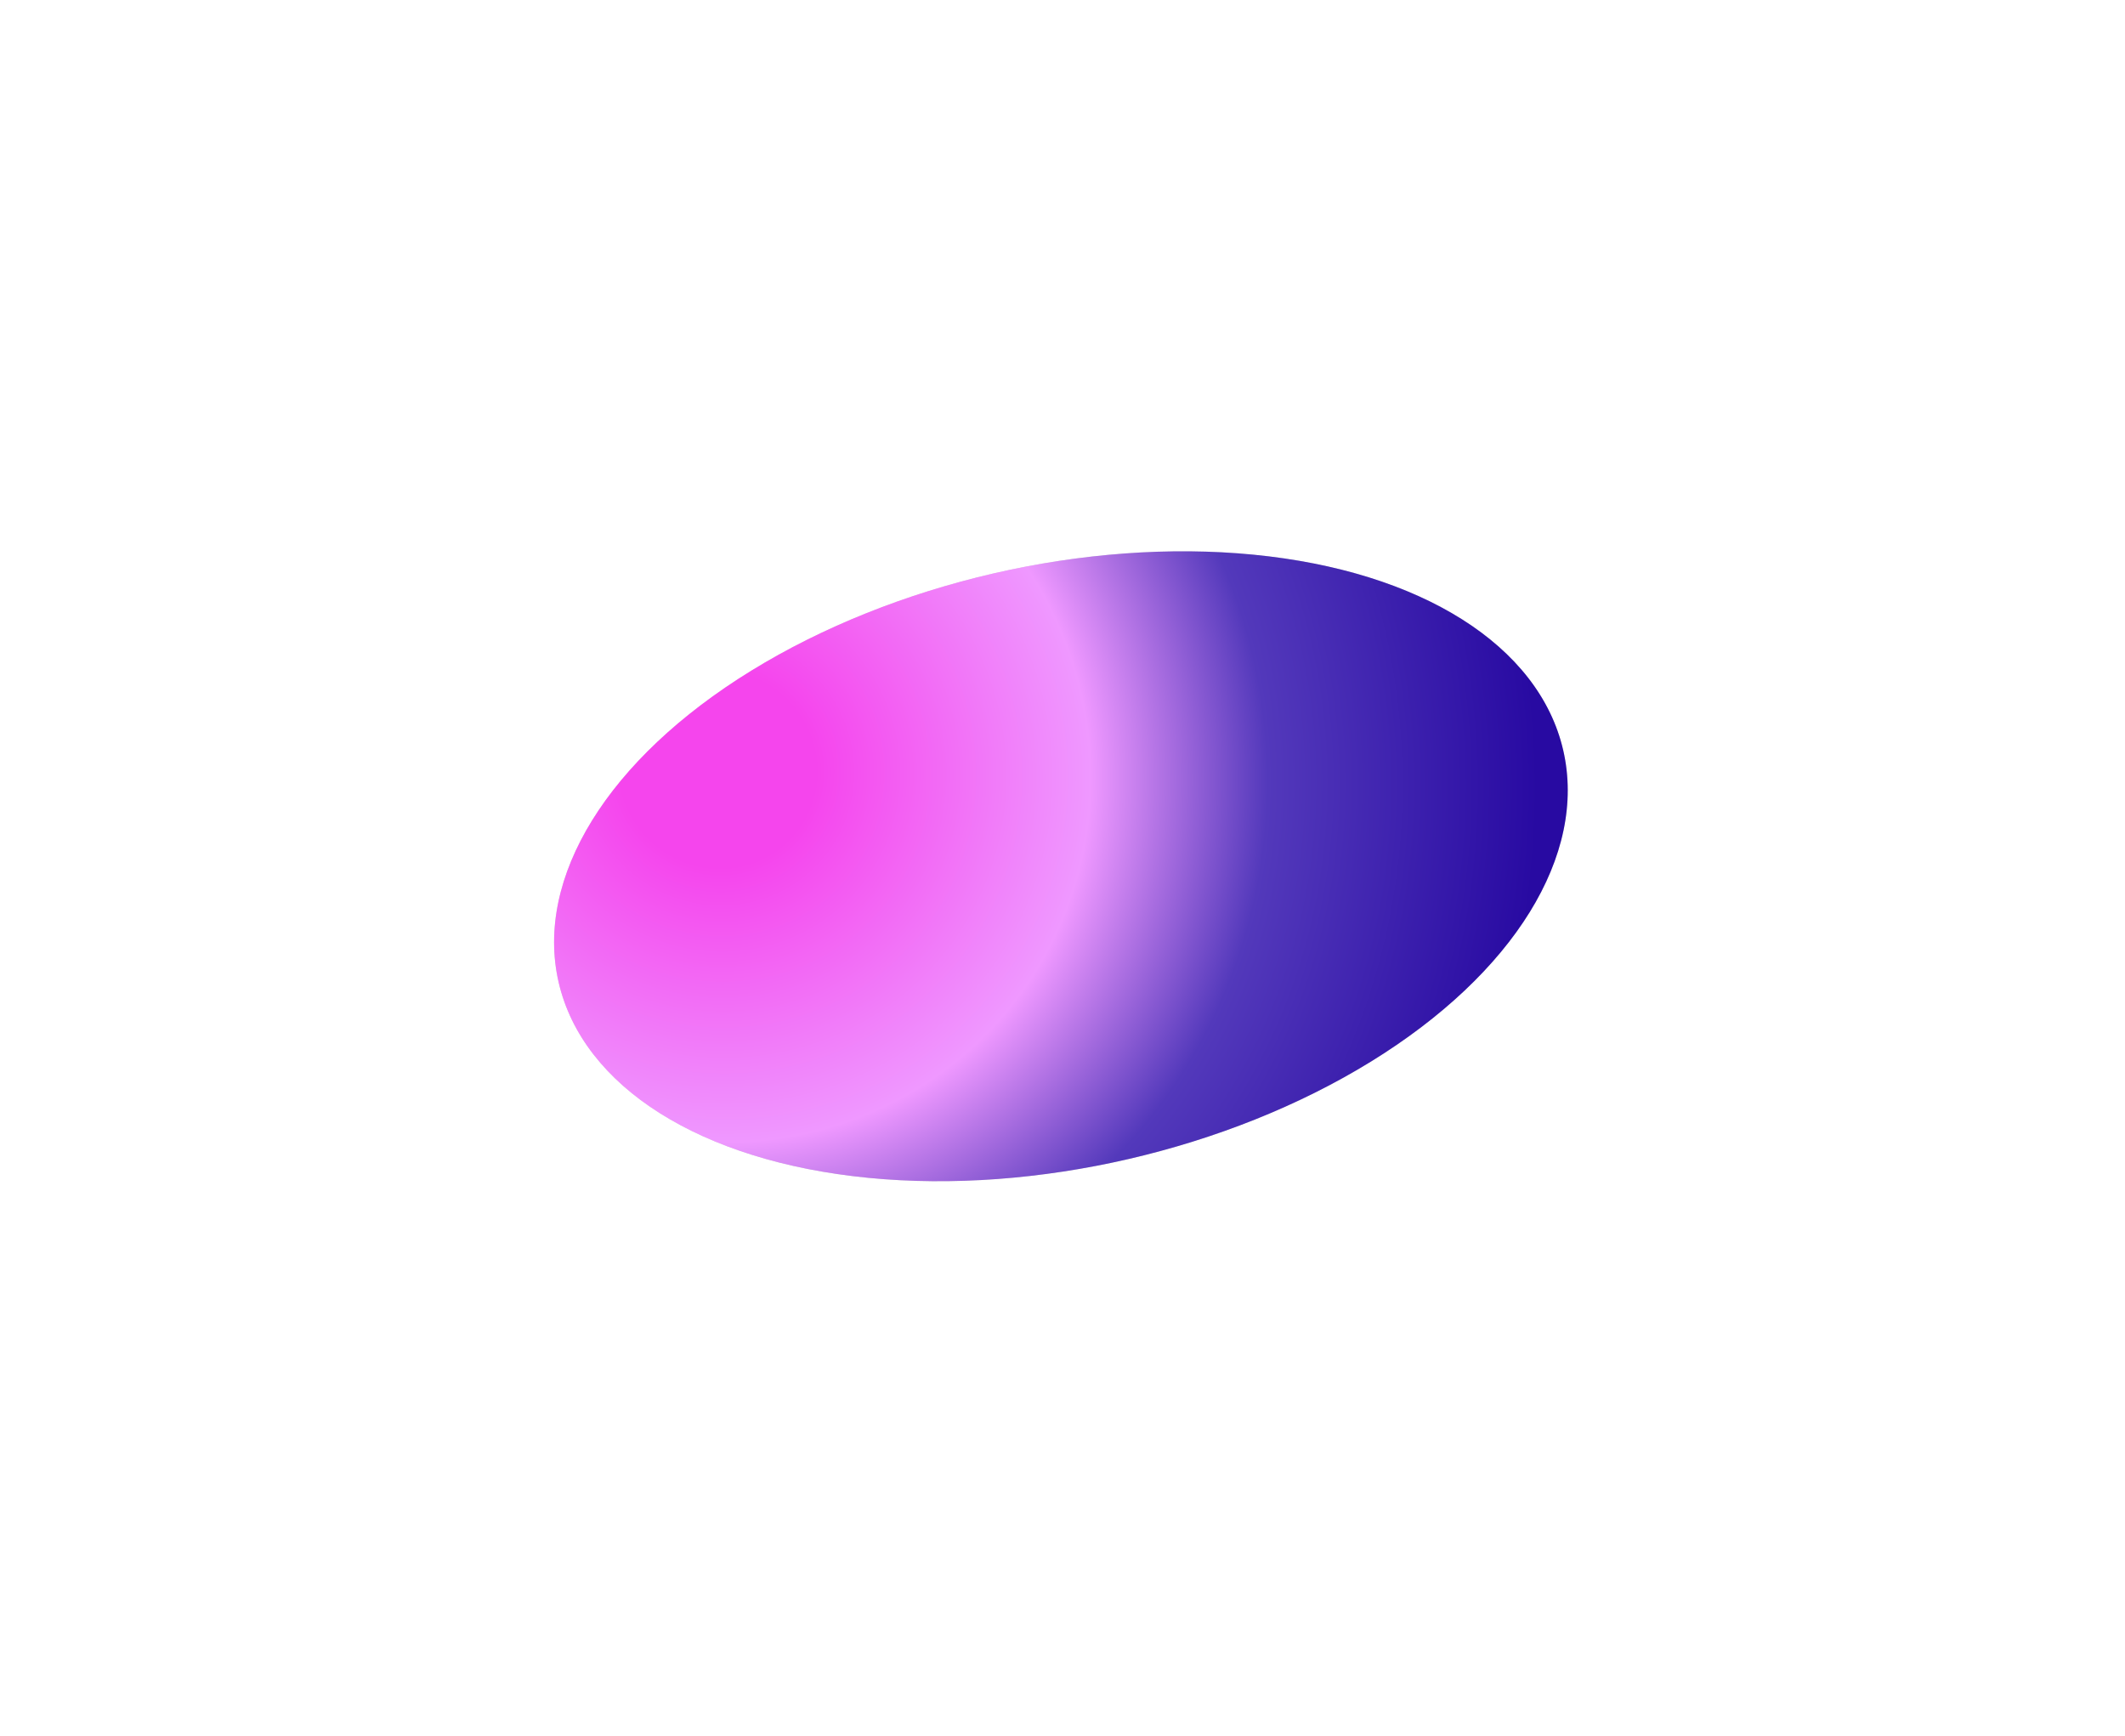
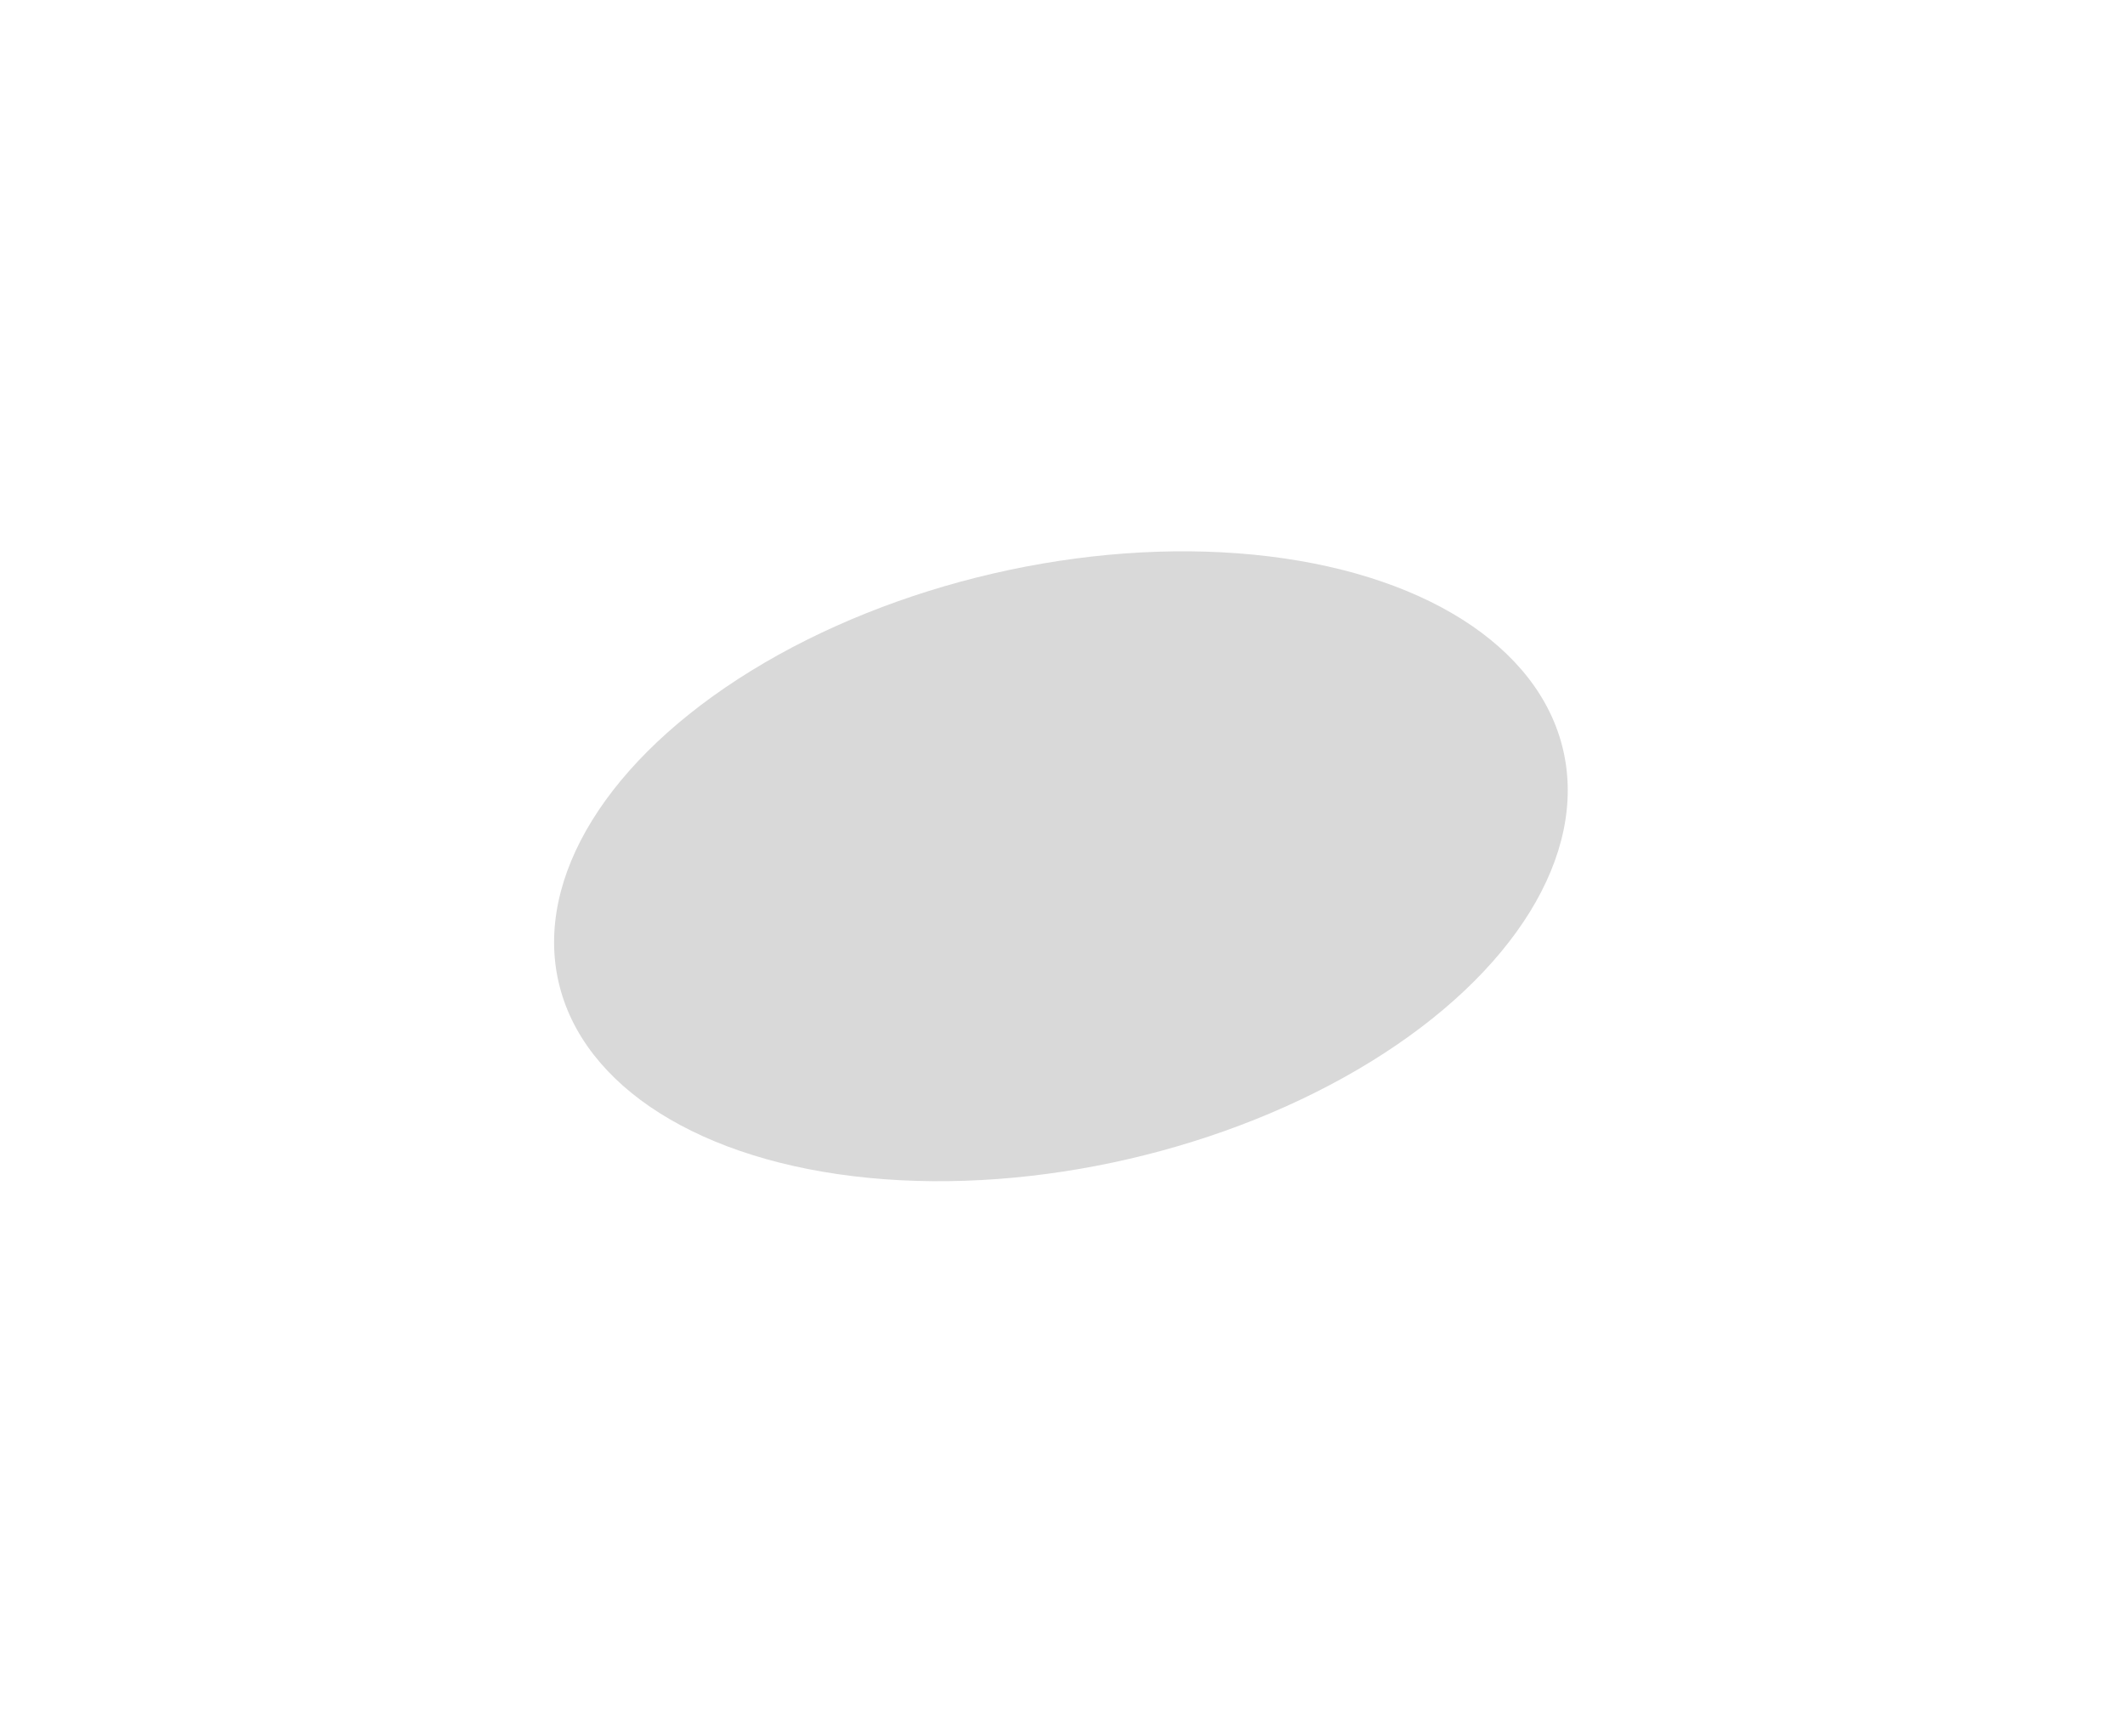
<svg xmlns="http://www.w3.org/2000/svg" width="251" height="205" viewBox="0 0 251 205" fill="none">
  <g filter="url(#filter0_f_83_277)">
    <ellipse cx="60.913" cy="35.5" rx="60.913" ry="35.5" transform="matrix(0.974 -0.225 -0.225 -0.974 73.972 150.585)" fill="#D9D9D9" />
-     <ellipse cx="60.913" cy="35.5" rx="60.913" ry="35.5" transform="matrix(0.974 -0.225 -0.225 -0.974 73.972 150.585)" fill="url(#paint0_angular_83_277)" />
  </g>
  <defs>
    <filter id="filter0_f_83_277" x="0.444" y="0.077" width="249.787" height="204.431" filterUnits="userSpaceOnUse" color-interpolation-filters="sRGB">
      <feFlood flood-opacity="0" result="BackgroundImageFix" />
      <feBlend mode="normal" in="SourceGraphic" in2="BackgroundImageFix" result="shape" />
      <feGaussianBlur stdDeviation="32.5" result="effect1_foregroundBlur_83_277" />
    </filter>
    <radialGradient id="paint0_angular_83_277" cx="0" cy="0" r="1" gradientUnits="userSpaceOnUse" gradientTransform="translate(23.966 55.549) rotate(-57.672) scale(105.574 103.136)">
      <stop offset="0.111" stop-color="#F545ED" />
      <stop offset="0.421" stop-color="#EF98FF" />
      <stop offset="0.621" stop-color="#5339BB" />
      <stop offset="0.926" stop-color="#280AA2" />
    </radialGradient>
  </defs>
</svg>